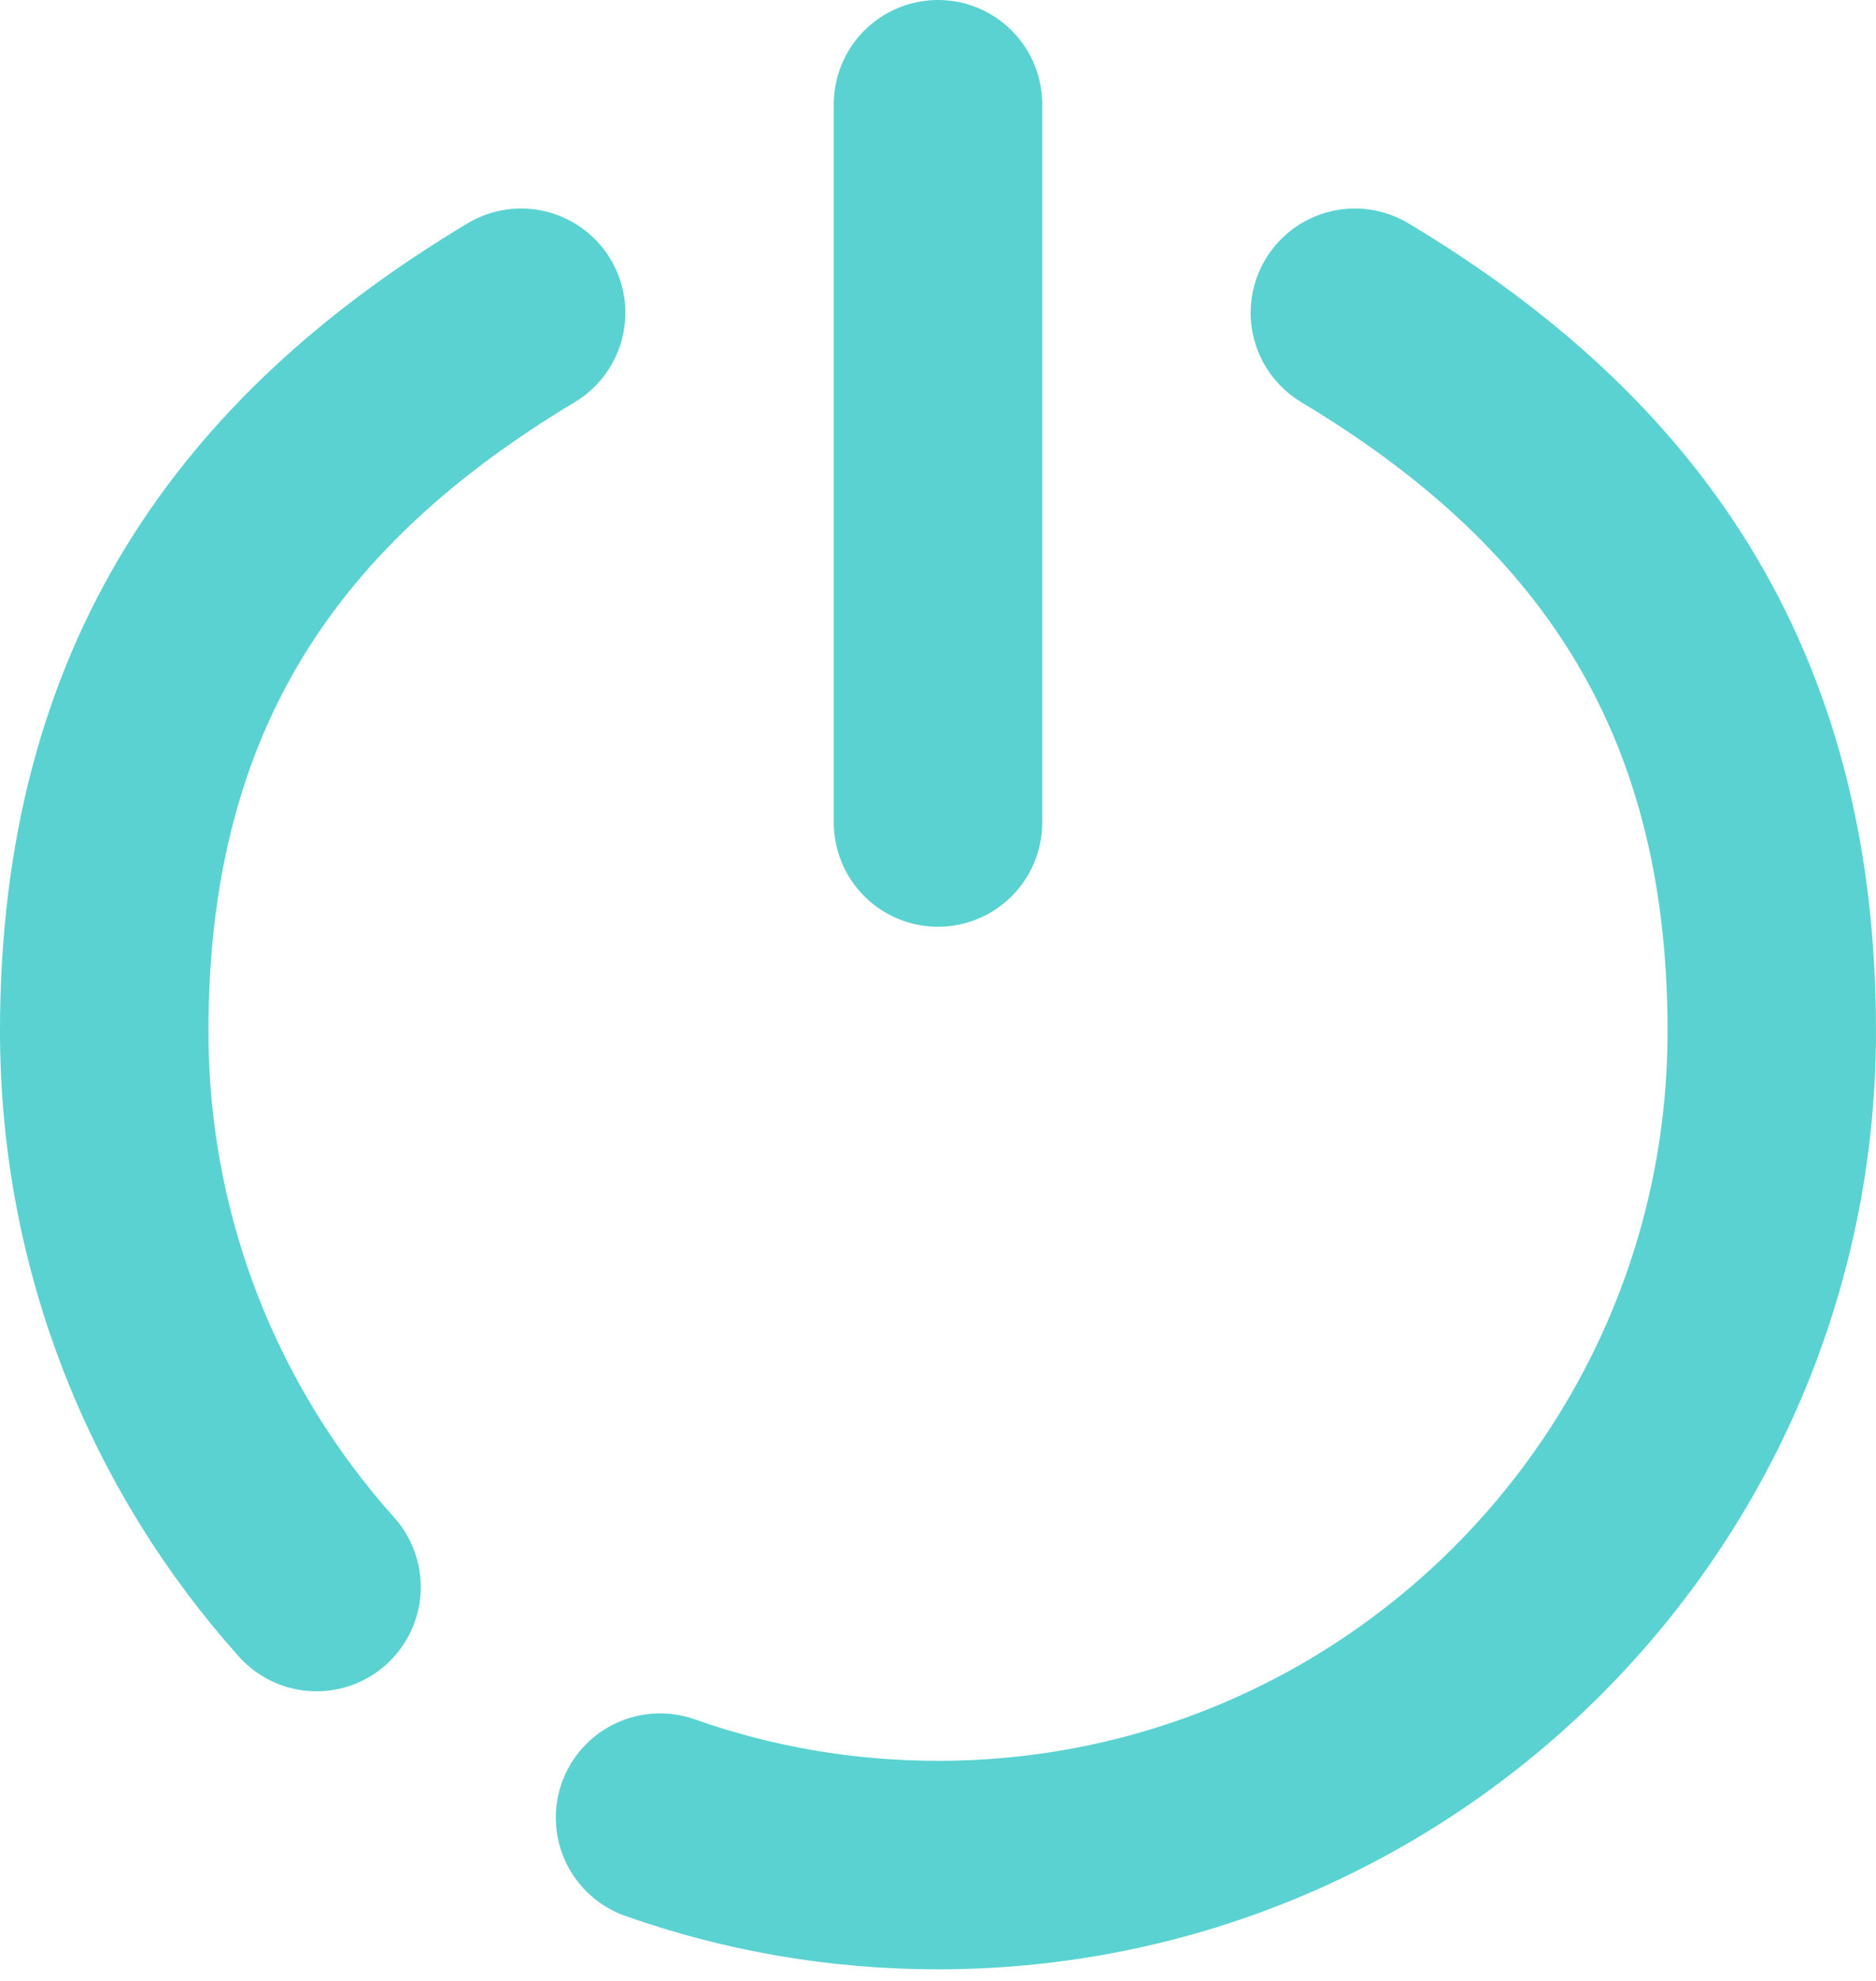
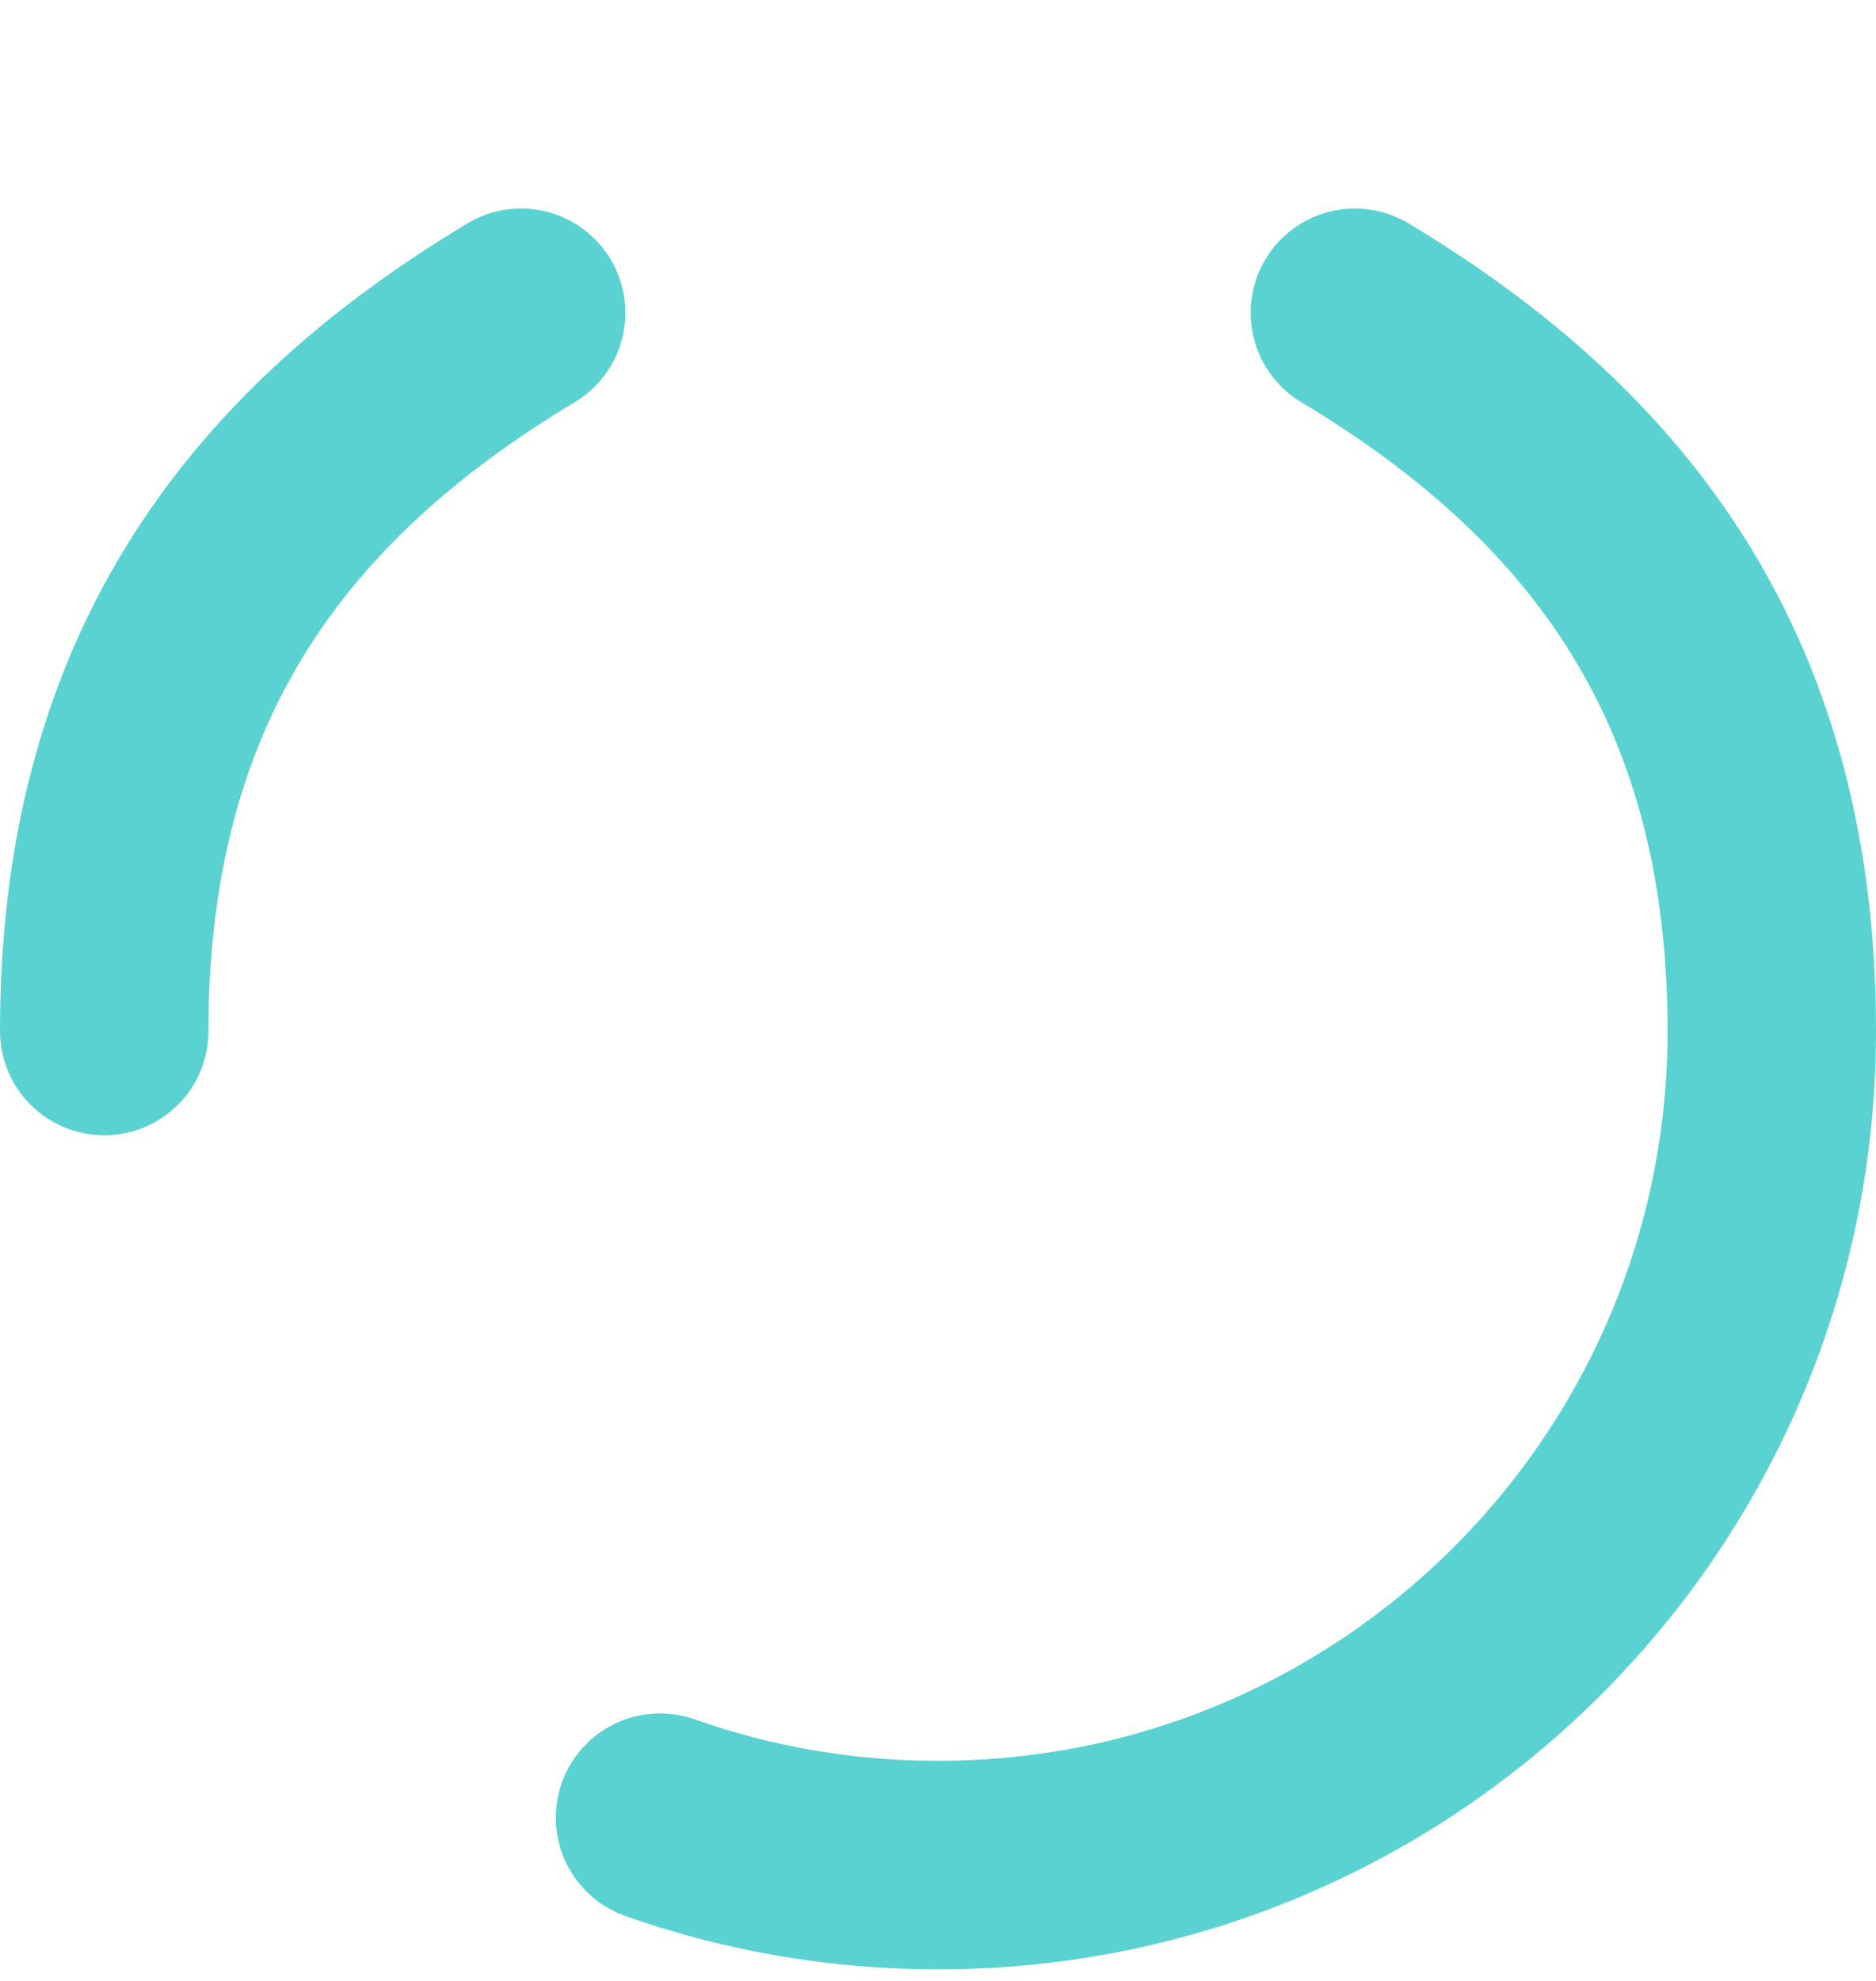
<svg xmlns="http://www.w3.org/2000/svg" width="18" height="19" viewBox="0 0 18 19" fill="none">
-   <path d="M9 1V7.889" stroke="#5AD2D2" stroke-width="2" stroke-linecap="round" />
-   <path d="M5 3C2.5 4.5 1 6.574 1 9.889C1 11.938 1.77 13.807 3.037 15.222M13 3C15.5 4.5 17 6.574 17 9.889C17 14.307 13.418 17.889 9 17.889C8.065 17.889 7.167 17.729 6.333 17.434" stroke="#5AD2D2" stroke-width="2" stroke-linecap="round" />
+   <path d="M5 3C2.5 4.5 1 6.574 1 9.889M13 3C15.5 4.5 17 6.574 17 9.889C17 14.307 13.418 17.889 9 17.889C8.065 17.889 7.167 17.729 6.333 17.434" stroke="#5AD2D2" stroke-width="2" stroke-linecap="round" />
</svg>